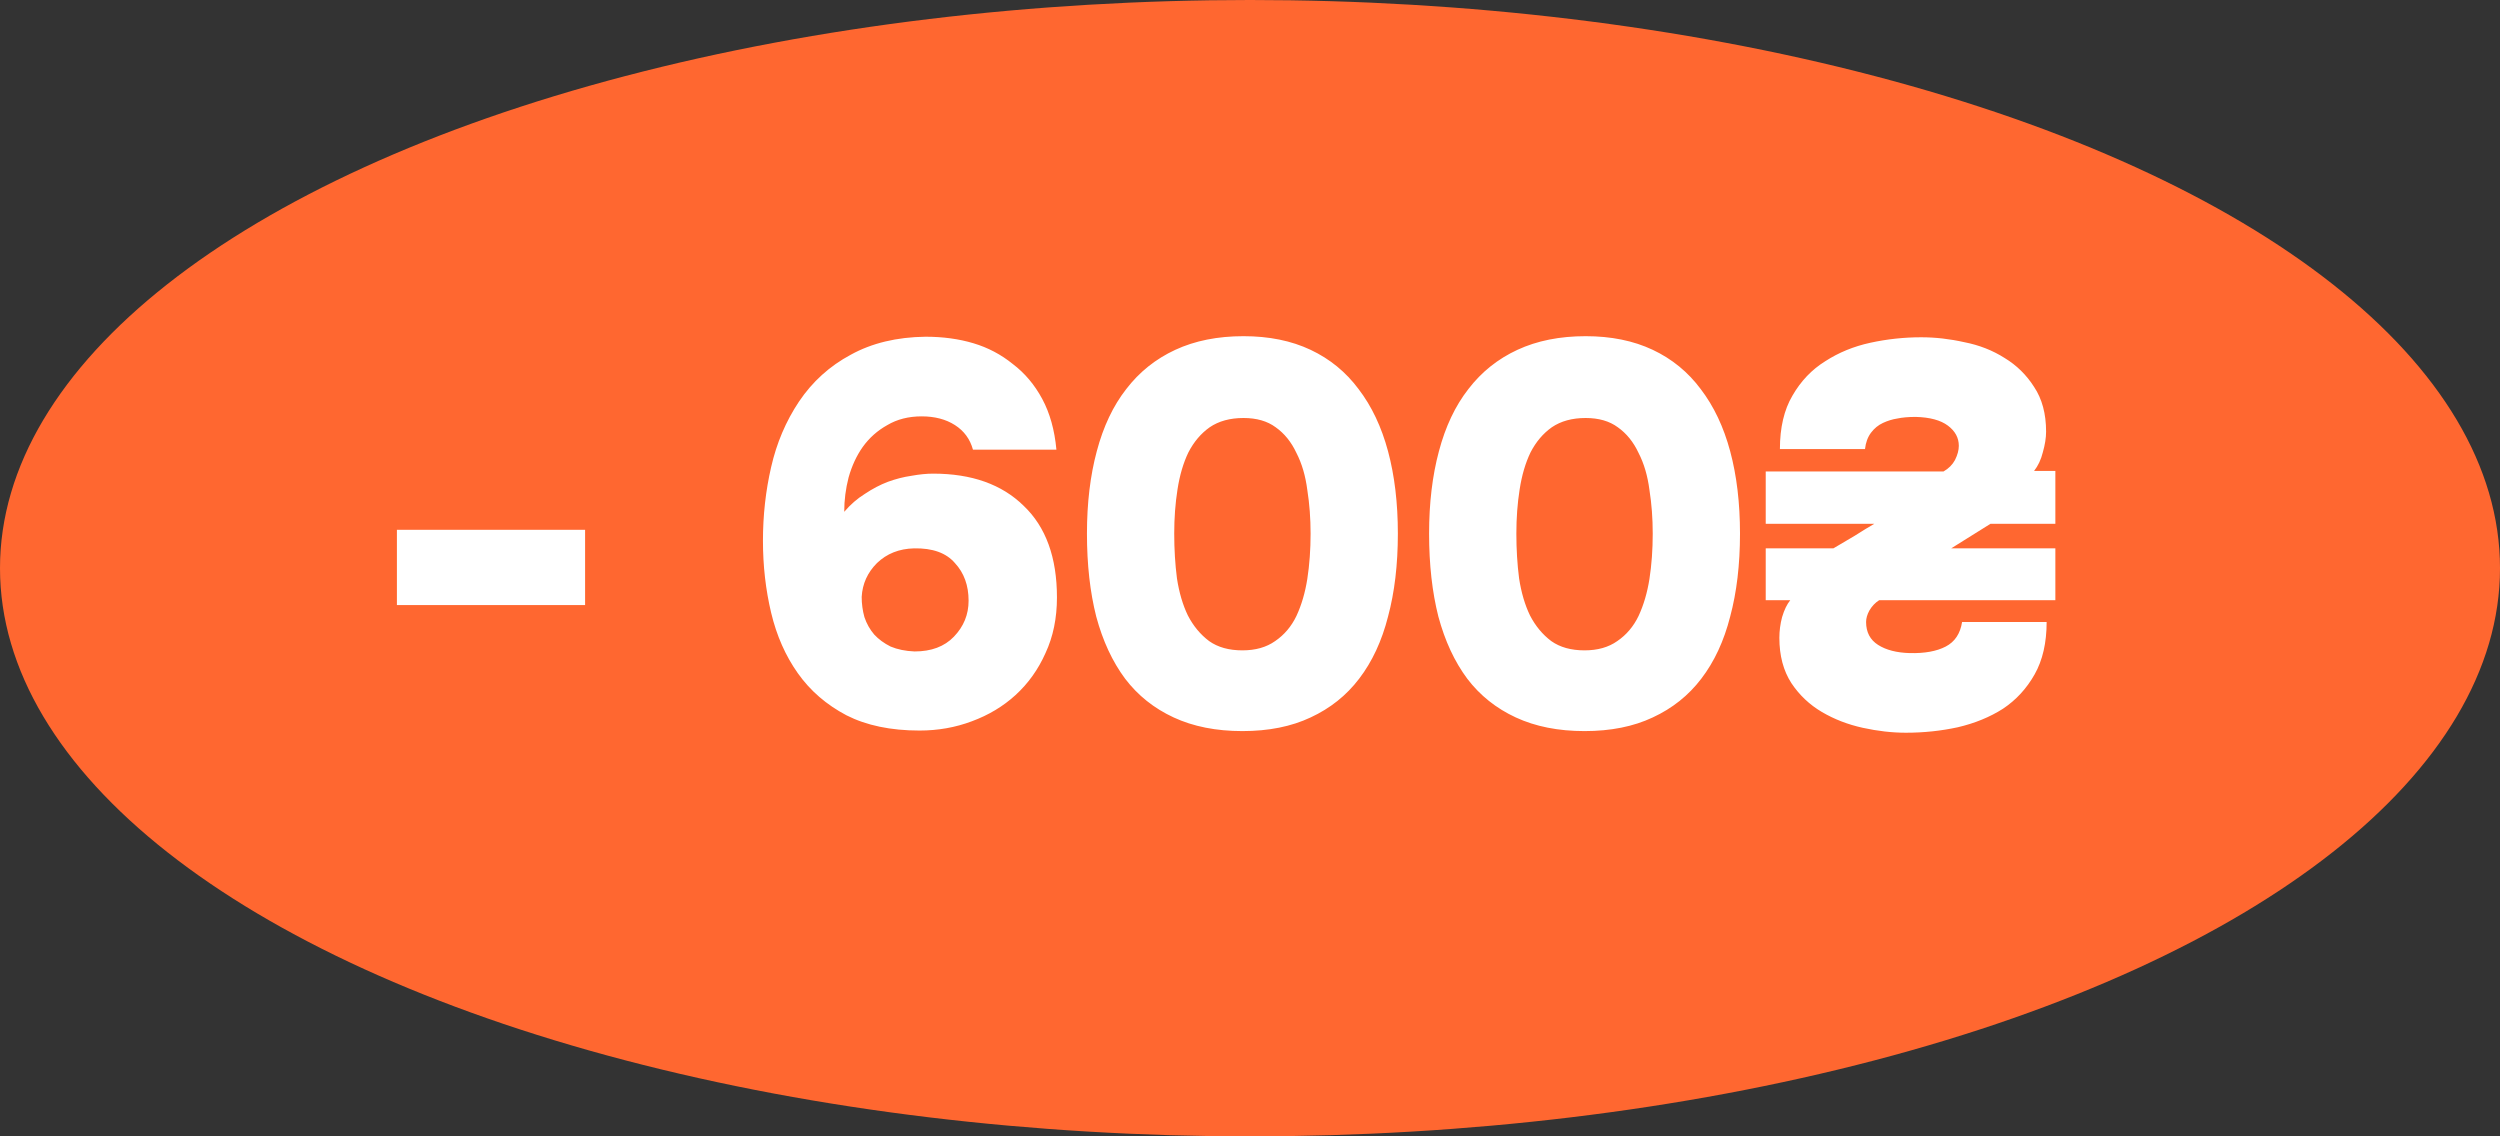
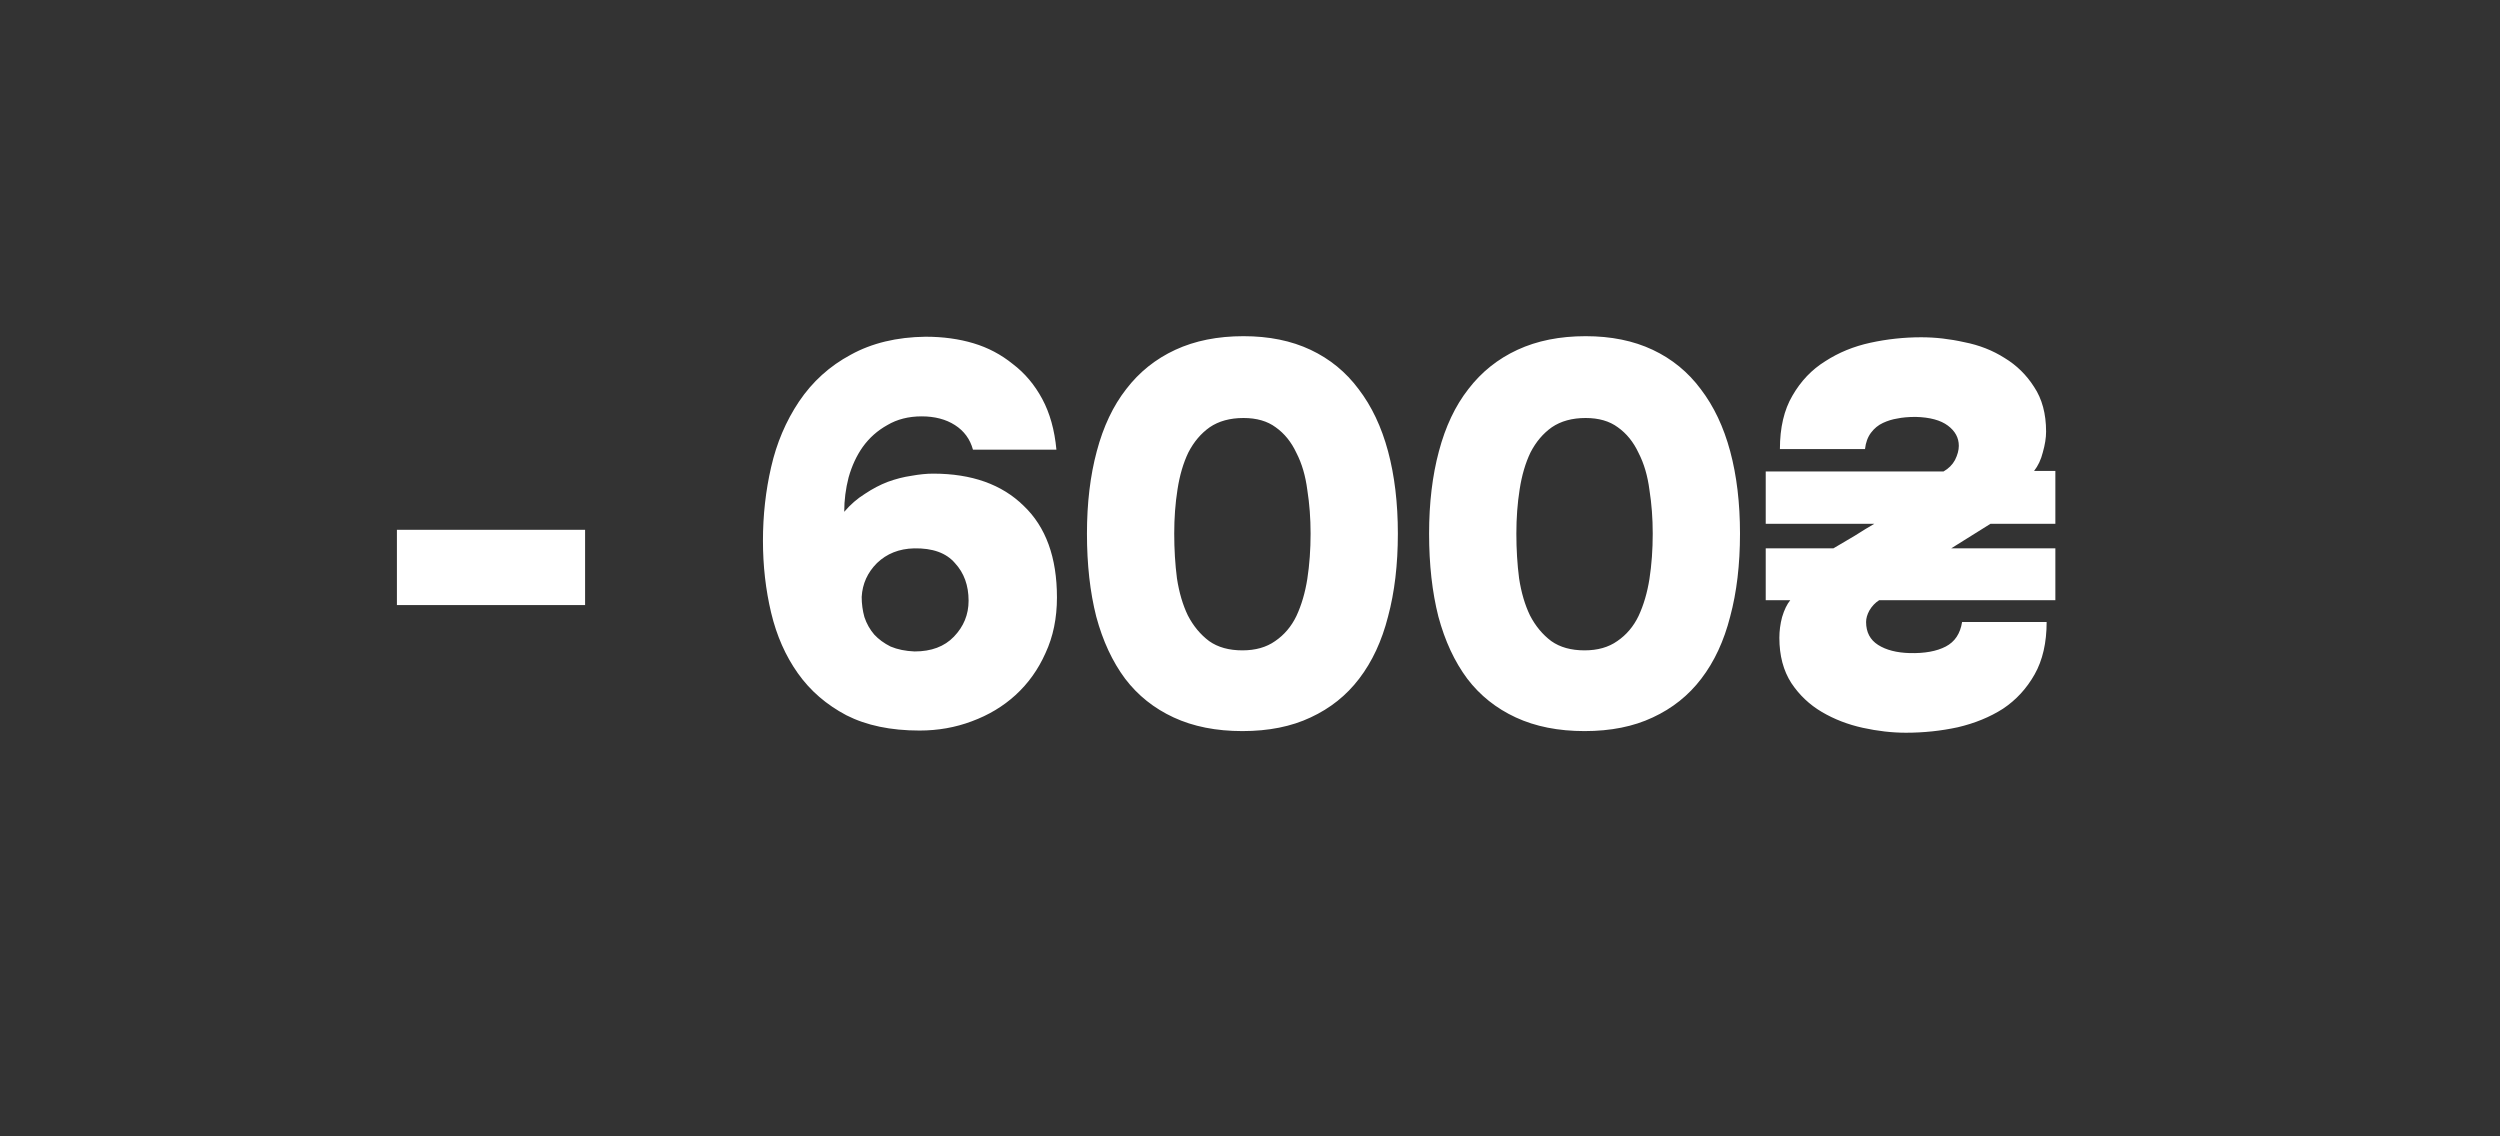
<svg xmlns="http://www.w3.org/2000/svg" width="55" height="25" viewBox="0 0 55 25" fill="none">
  <rect x="0" y="0" width="55" height="25" fill="#333333" stroke="none" />
-   <ellipse cx="27.5" cy="12.5" rx="27.5" ry="12.5" fill="#FF6730" />
  <path d="M12.872 13.312H8.732V11.656H12.872V13.312ZM21.405 9.892C21.341 9.66 21.209 9.48 21.009 9.352C20.809 9.224 20.565 9.16 20.277 9.16C19.989 9.16 19.737 9.224 19.521 9.352C19.305 9.472 19.125 9.632 18.981 9.832C18.845 10.024 18.741 10.248 18.669 10.504C18.605 10.752 18.573 11.004 18.573 11.26C18.709 11.1 18.861 10.968 19.029 10.864C19.197 10.752 19.365 10.664 19.533 10.6C19.709 10.536 19.881 10.492 20.049 10.468C20.225 10.436 20.385 10.42 20.529 10.42C21.377 10.42 22.041 10.656 22.521 11.128C23.009 11.592 23.253 12.264 23.253 13.144C23.253 13.6 23.169 14.008 23.001 14.368C22.841 14.728 22.621 15.036 22.341 15.292C22.069 15.54 21.749 15.732 21.381 15.868C21.021 16.004 20.637 16.072 20.229 16.072C19.597 16.072 19.061 15.96 18.621 15.736C18.181 15.504 17.825 15.196 17.553 14.812C17.281 14.428 17.085 13.984 16.965 13.48C16.845 12.976 16.785 12.448 16.785 11.896C16.785 11.336 16.845 10.796 16.965 10.276C17.085 9.748 17.289 9.268 17.577 8.836C17.873 8.396 18.253 8.052 18.717 7.804C19.181 7.548 19.729 7.416 20.361 7.408C20.745 7.408 21.097 7.456 21.417 7.552C21.737 7.648 22.025 7.8 22.281 8.008C22.545 8.208 22.761 8.464 22.929 8.776C23.097 9.088 23.201 9.46 23.241 9.892H21.405ZM20.121 14.332C20.489 14.332 20.777 14.224 20.985 14.008C21.201 13.784 21.309 13.52 21.309 13.216C21.309 12.88 21.209 12.604 21.009 12.388C20.817 12.164 20.517 12.056 20.109 12.064C19.781 12.072 19.509 12.18 19.293 12.388C19.085 12.596 18.973 12.844 18.957 13.132C18.957 13.284 18.977 13.432 19.017 13.576C19.065 13.72 19.137 13.848 19.233 13.96C19.329 14.064 19.449 14.152 19.593 14.224C19.745 14.288 19.921 14.324 20.121 14.332ZM27.357 7.396C27.917 7.396 28.409 7.496 28.833 7.696C29.257 7.896 29.609 8.184 29.889 8.56C30.177 8.936 30.393 9.392 30.537 9.928C30.681 10.464 30.753 11.068 30.753 11.74C30.753 12.42 30.681 13.028 30.537 13.564C30.401 14.1 30.189 14.556 29.901 14.932C29.621 15.3 29.265 15.584 28.833 15.784C28.409 15.984 27.909 16.084 27.333 16.084C26.757 16.084 26.253 15.984 25.821 15.784C25.389 15.584 25.033 15.3 24.753 14.932C24.473 14.556 24.261 14.1 24.117 13.564C23.981 13.028 23.913 12.42 23.913 11.74C23.913 11.068 23.985 10.464 24.129 9.928C24.273 9.384 24.489 8.928 24.777 8.56C25.065 8.184 25.425 7.896 25.857 7.696C26.289 7.496 26.789 7.396 27.357 7.396ZM27.333 14.308C27.621 14.308 27.861 14.24 28.053 14.104C28.253 13.968 28.409 13.784 28.521 13.552C28.633 13.312 28.713 13.04 28.761 12.736C28.809 12.424 28.833 12.092 28.833 11.74C28.833 11.404 28.809 11.084 28.761 10.78C28.721 10.468 28.641 10.196 28.521 9.964C28.409 9.724 28.257 9.536 28.065 9.4C27.881 9.264 27.645 9.196 27.357 9.196C27.061 9.196 26.813 9.264 26.613 9.4C26.421 9.536 26.265 9.72 26.145 9.952C26.033 10.184 25.953 10.456 25.905 10.768C25.857 11.072 25.833 11.396 25.833 11.74C25.833 12.084 25.853 12.412 25.893 12.724C25.941 13.036 26.021 13.308 26.133 13.54C26.253 13.772 26.409 13.96 26.601 14.104C26.793 14.24 27.037 14.308 27.333 14.308ZM34.884 7.396C35.444 7.396 35.936 7.496 36.36 7.696C36.784 7.896 37.136 8.184 37.416 8.56C37.704 8.936 37.92 9.392 38.064 9.928C38.208 10.464 38.28 11.068 38.28 11.74C38.28 12.42 38.208 13.028 38.064 13.564C37.928 14.1 37.716 14.556 37.428 14.932C37.148 15.3 36.792 15.584 36.36 15.784C35.936 15.984 35.436 16.084 34.86 16.084C34.284 16.084 33.78 15.984 33.348 15.784C32.916 15.584 32.56 15.3 32.28 14.932C32 14.556 31.788 14.1 31.644 13.564C31.508 13.028 31.44 12.42 31.44 11.74C31.44 11.068 31.512 10.464 31.656 9.928C31.8 9.384 32.016 8.928 32.304 8.56C32.592 8.184 32.952 7.896 33.384 7.696C33.816 7.496 34.316 7.396 34.884 7.396ZM34.86 14.308C35.148 14.308 35.388 14.24 35.58 14.104C35.78 13.968 35.936 13.784 36.048 13.552C36.16 13.312 36.24 13.04 36.288 12.736C36.336 12.424 36.36 12.092 36.36 11.74C36.36 11.404 36.336 11.084 36.288 10.78C36.248 10.468 36.168 10.196 36.048 9.964C35.936 9.724 35.784 9.536 35.592 9.4C35.408 9.264 35.172 9.196 34.884 9.196C34.588 9.196 34.34 9.264 34.14 9.4C33.948 9.536 33.792 9.72 33.672 9.952C33.56 10.184 33.48 10.456 33.432 10.768C33.384 11.072 33.36 11.396 33.36 11.74C33.36 12.084 33.38 12.412 33.42 12.724C33.468 13.036 33.548 13.308 33.66 13.54C33.78 13.772 33.936 13.96 34.128 14.104C34.32 14.24 34.564 14.308 34.86 14.308ZM42.266 7.42C42.578 7.42 42.894 7.456 43.214 7.528C43.542 7.592 43.838 7.708 44.102 7.876C44.366 8.036 44.582 8.248 44.75 8.512C44.926 8.776 45.014 9.104 45.014 9.496C45.014 9.632 44.99 9.784 44.942 9.952C44.902 10.112 44.838 10.248 44.75 10.36H45.218V11.524H43.79L42.926 12.064H45.218V13.204H41.342C41.254 13.26 41.182 13.336 41.126 13.432C41.078 13.52 41.054 13.604 41.054 13.684C41.054 13.908 41.142 14.076 41.318 14.188C41.494 14.3 41.726 14.36 42.014 14.368C42.342 14.376 42.606 14.328 42.806 14.224C43.006 14.12 43.126 13.94 43.166 13.684H45.026C45.026 14.14 44.938 14.524 44.762 14.836C44.586 15.148 44.354 15.4 44.066 15.592C43.778 15.776 43.446 15.912 43.07 16C42.702 16.08 42.322 16.12 41.93 16.12C41.626 16.12 41.31 16.084 40.982 16.012C40.654 15.94 40.354 15.824 40.082 15.664C39.81 15.504 39.586 15.292 39.41 15.028C39.234 14.756 39.146 14.424 39.146 14.032C39.146 13.88 39.166 13.728 39.206 13.576C39.254 13.416 39.314 13.292 39.386 13.204H38.846V12.064H40.334C40.47 11.984 40.626 11.892 40.802 11.788C40.978 11.676 41.122 11.588 41.234 11.524H38.846V10.372H42.758C42.87 10.308 42.954 10.224 43.01 10.12C43.066 10.008 43.094 9.904 43.094 9.808C43.094 9.632 43.014 9.484 42.854 9.364C42.694 9.244 42.458 9.18 42.146 9.172C41.986 9.172 41.85 9.184 41.738 9.208C41.634 9.224 41.53 9.256 41.426 9.304C41.322 9.352 41.234 9.424 41.162 9.52C41.09 9.616 41.046 9.736 41.03 9.88H39.158C39.158 9.408 39.25 9.016 39.434 8.704C39.618 8.384 39.858 8.132 40.154 7.948C40.45 7.756 40.782 7.62 41.15 7.54C41.518 7.46 41.89 7.42 42.266 7.42Z" fill="white" />
</svg>